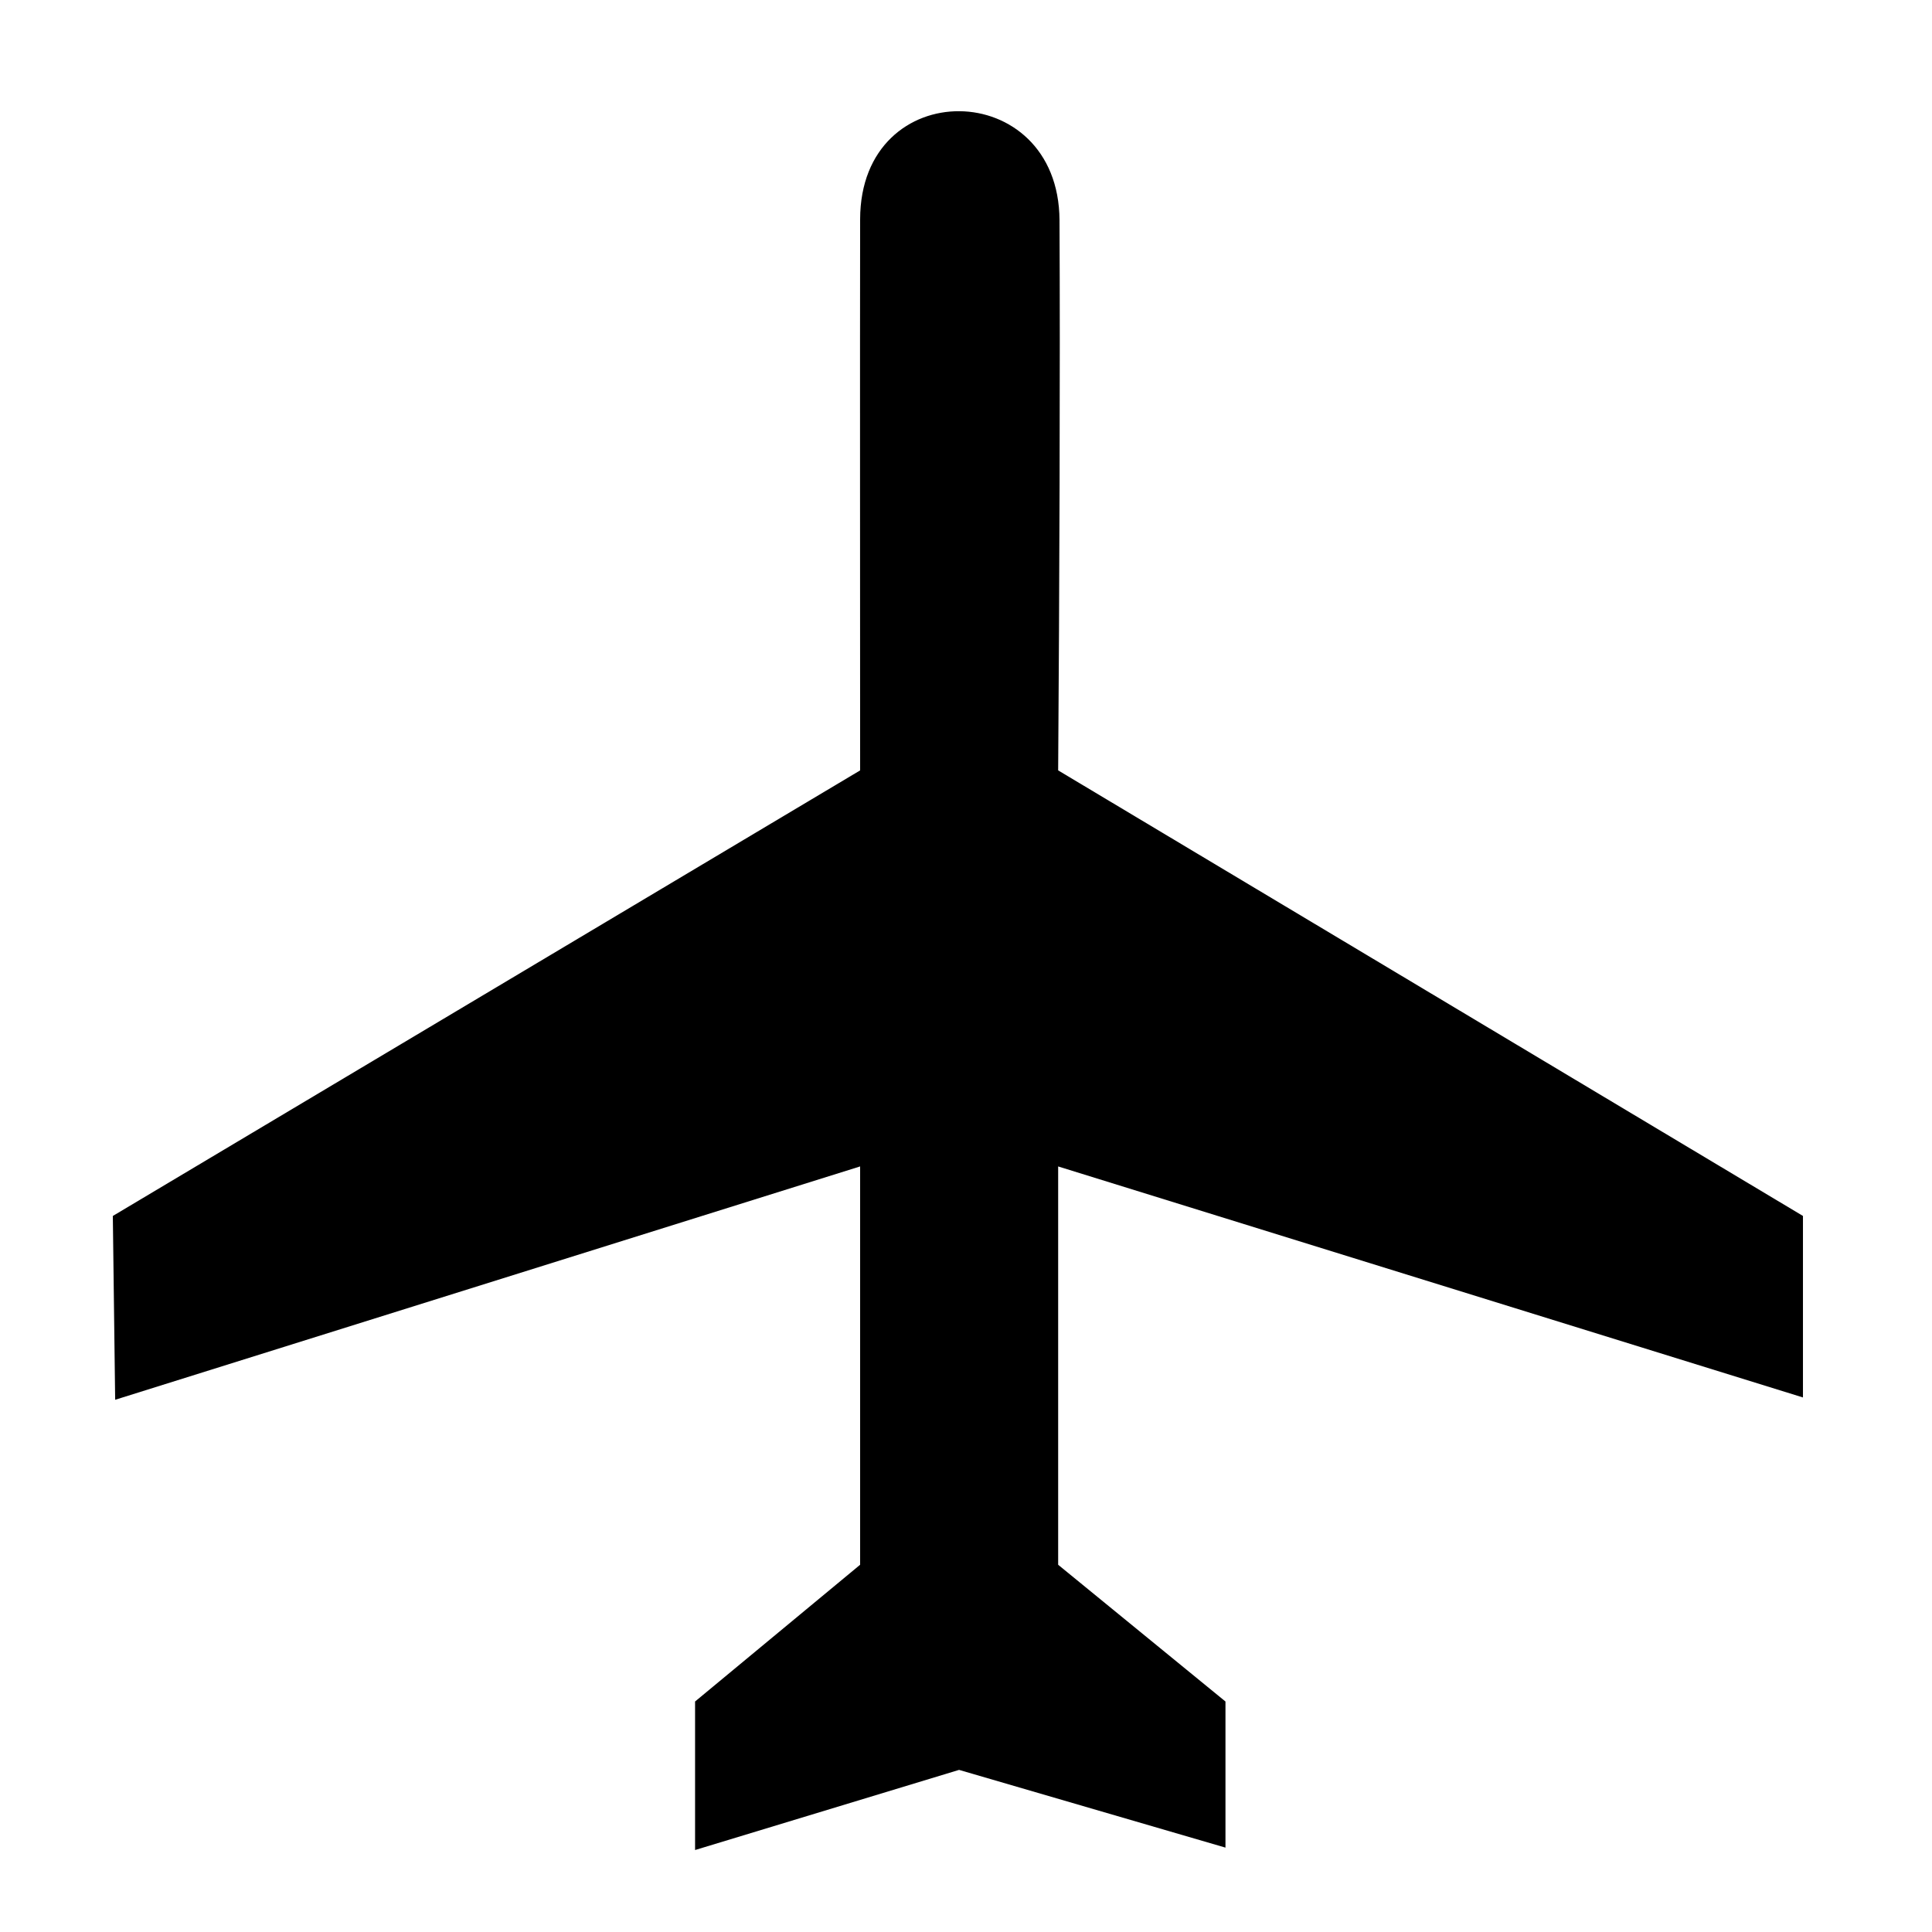
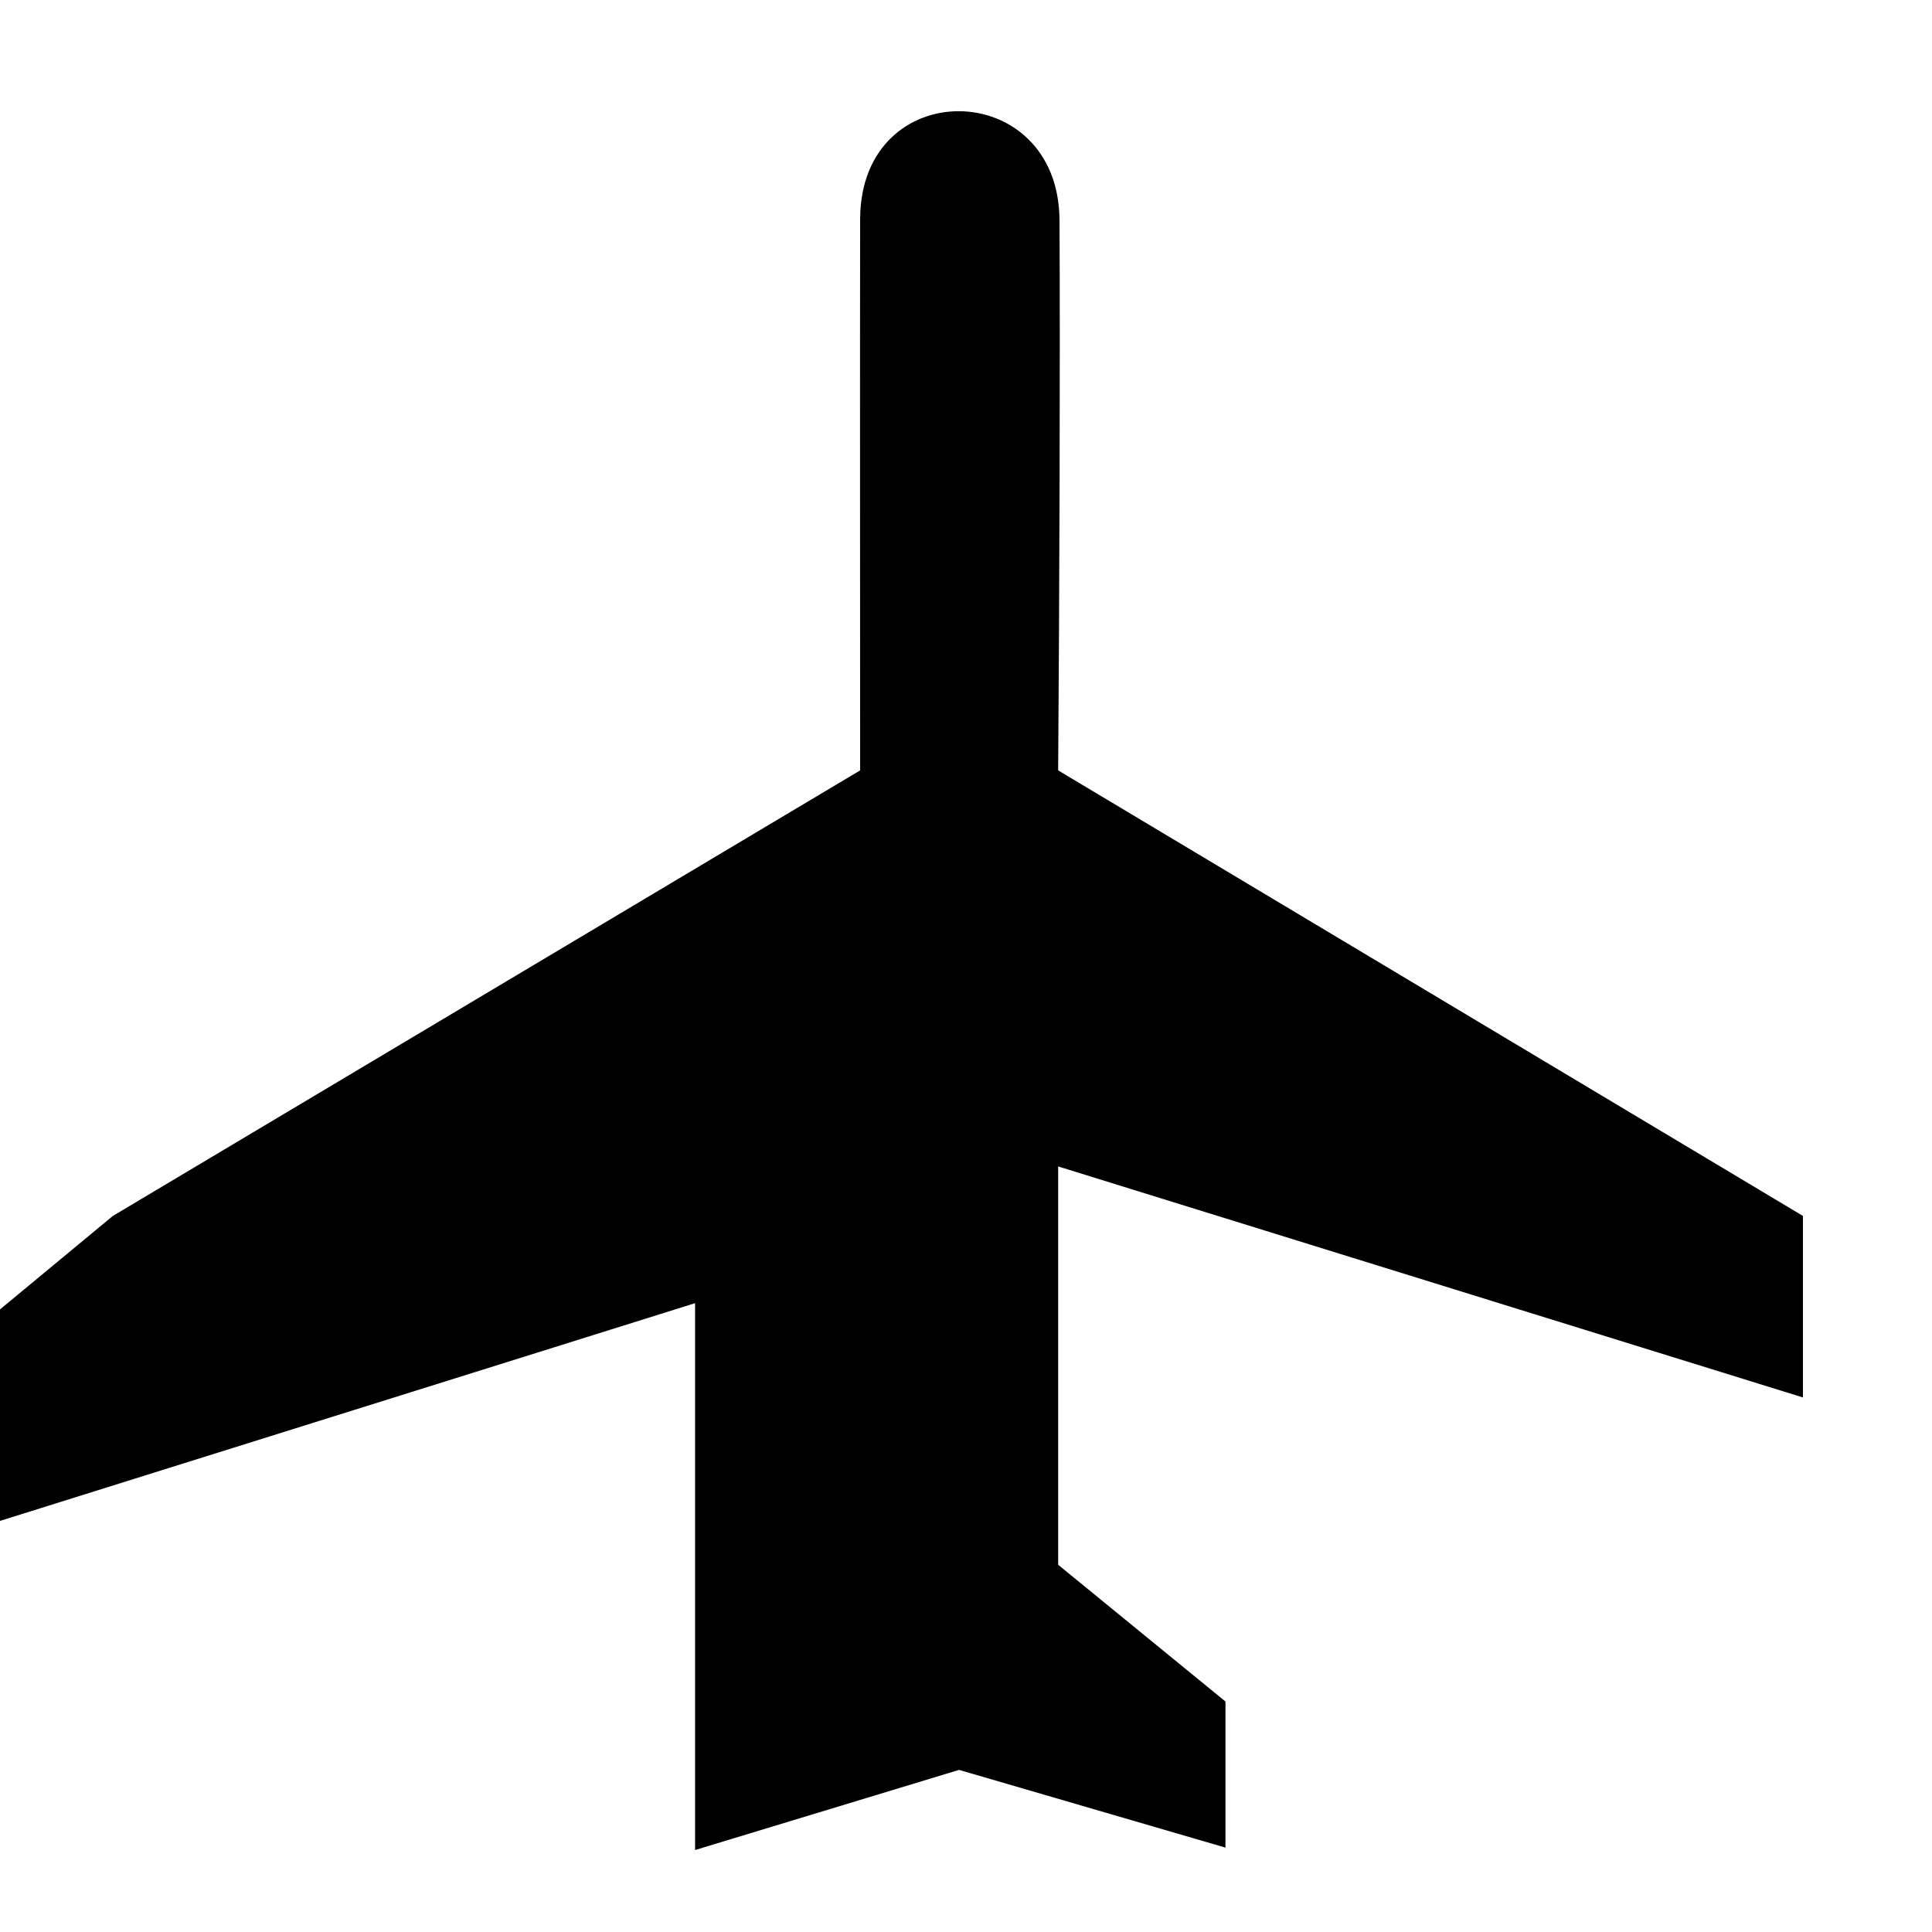
<svg xmlns="http://www.w3.org/2000/svg" width="100pt" height="100pt" version="1.1" viewBox="0 0 100 100">
-   <path d="m5.84 62.938c12.895-7.688 25.785-15.375 38.68-23.062 0-9.066-0.012-20.969 0-28.52 0.008-7.547 10.277-7.398 10.32 0.039 0.039 7.438-0.004 19.305-0.07 28.48 12.848 7.688 25.699 15.375 38.551 23.062v9.395c-12.852-3.988-25.703-7.973-38.551-11.957v20.617c2.883 2.359 5.773 4.719 8.66 7.078v7.562c-4.598-1.34-9.191-2.684-13.789-4.023-4.555 1.383-9.105 2.766-13.664 4.148v-7.688c2.848-2.359 5.695-4.719 8.543-7.078v-20.617c-12.852 4.023-25.703 8.051-38.559 12.078-0.039-3.172-0.082-6.344-0.121-9.516" fill-rule="evenodd" />
+   <path d="m5.84 62.938c12.895-7.688 25.785-15.375 38.68-23.062 0-9.066-0.012-20.969 0-28.52 0.008-7.547 10.277-7.398 10.32 0.039 0.039 7.438-0.004 19.305-0.07 28.48 12.848 7.688 25.699 15.375 38.551 23.062v9.395c-12.852-3.988-25.703-7.973-38.551-11.957v20.617c2.883 2.359 5.773 4.719 8.66 7.078v7.562c-4.598-1.34-9.191-2.684-13.789-4.023-4.555 1.383-9.105 2.766-13.664 4.148v-7.688v-20.617c-12.852 4.023-25.703 8.051-38.559 12.078-0.039-3.172-0.082-6.344-0.121-9.516" fill-rule="evenodd" />
</svg>